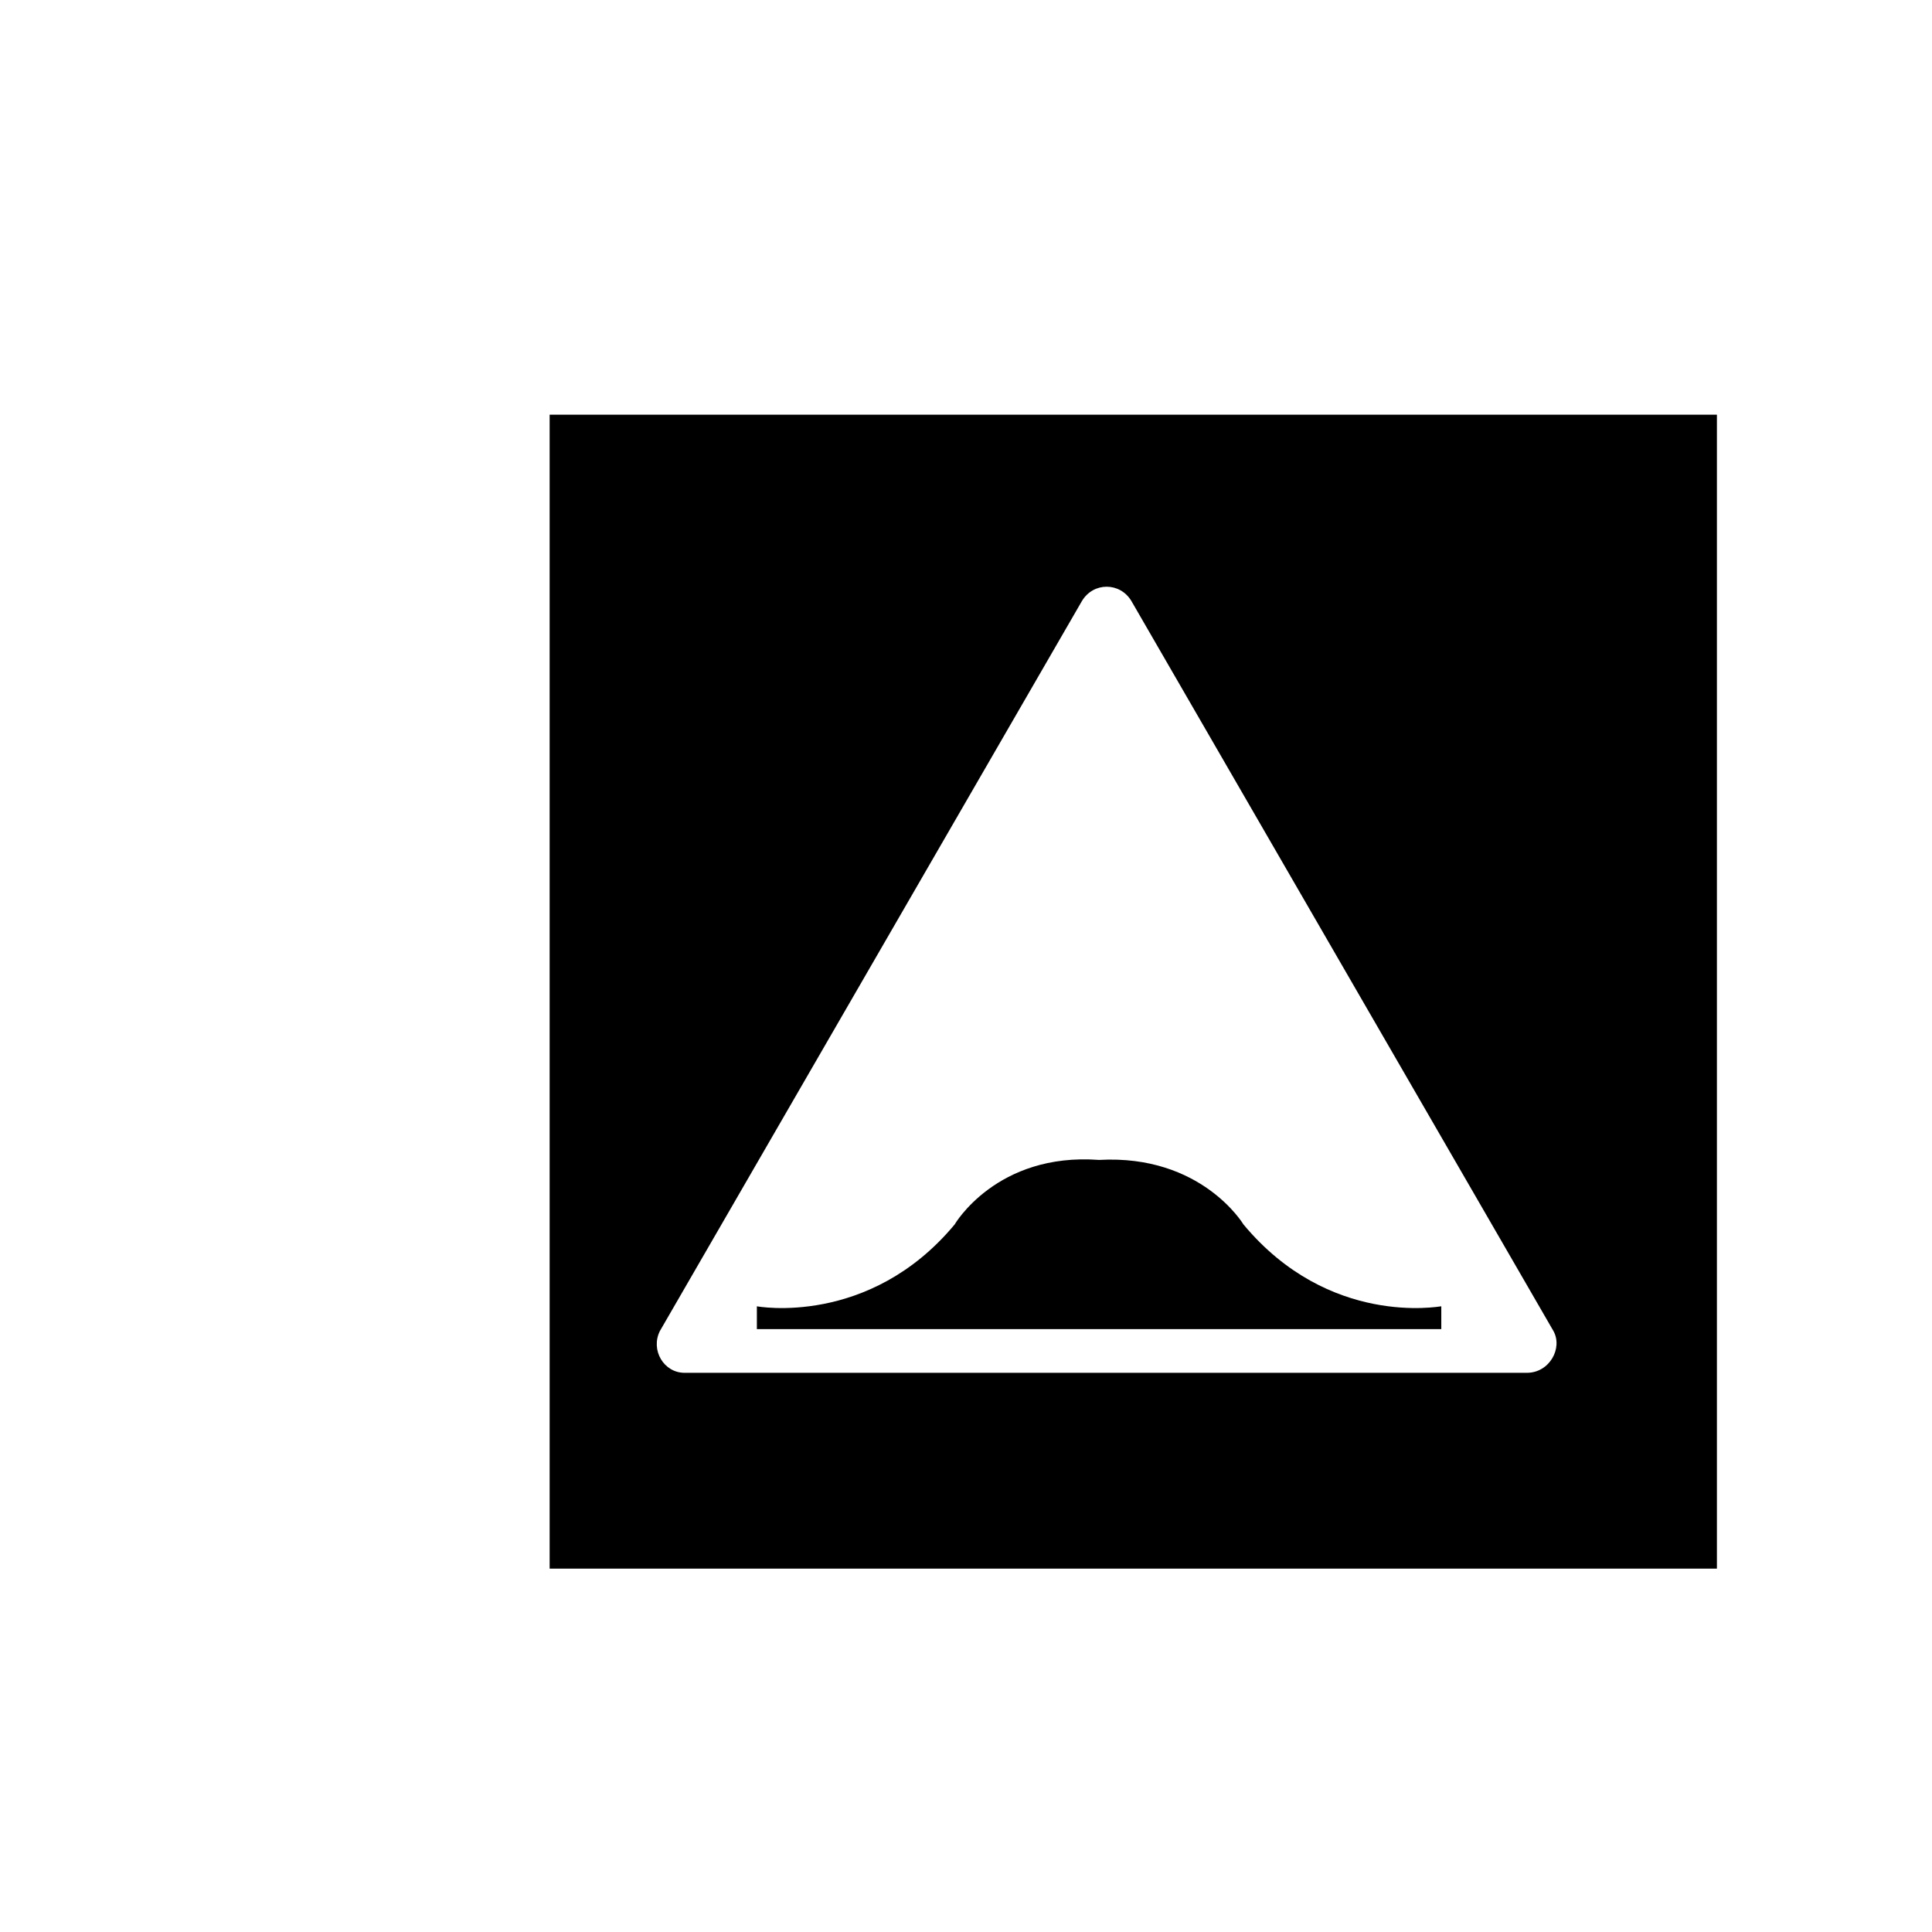
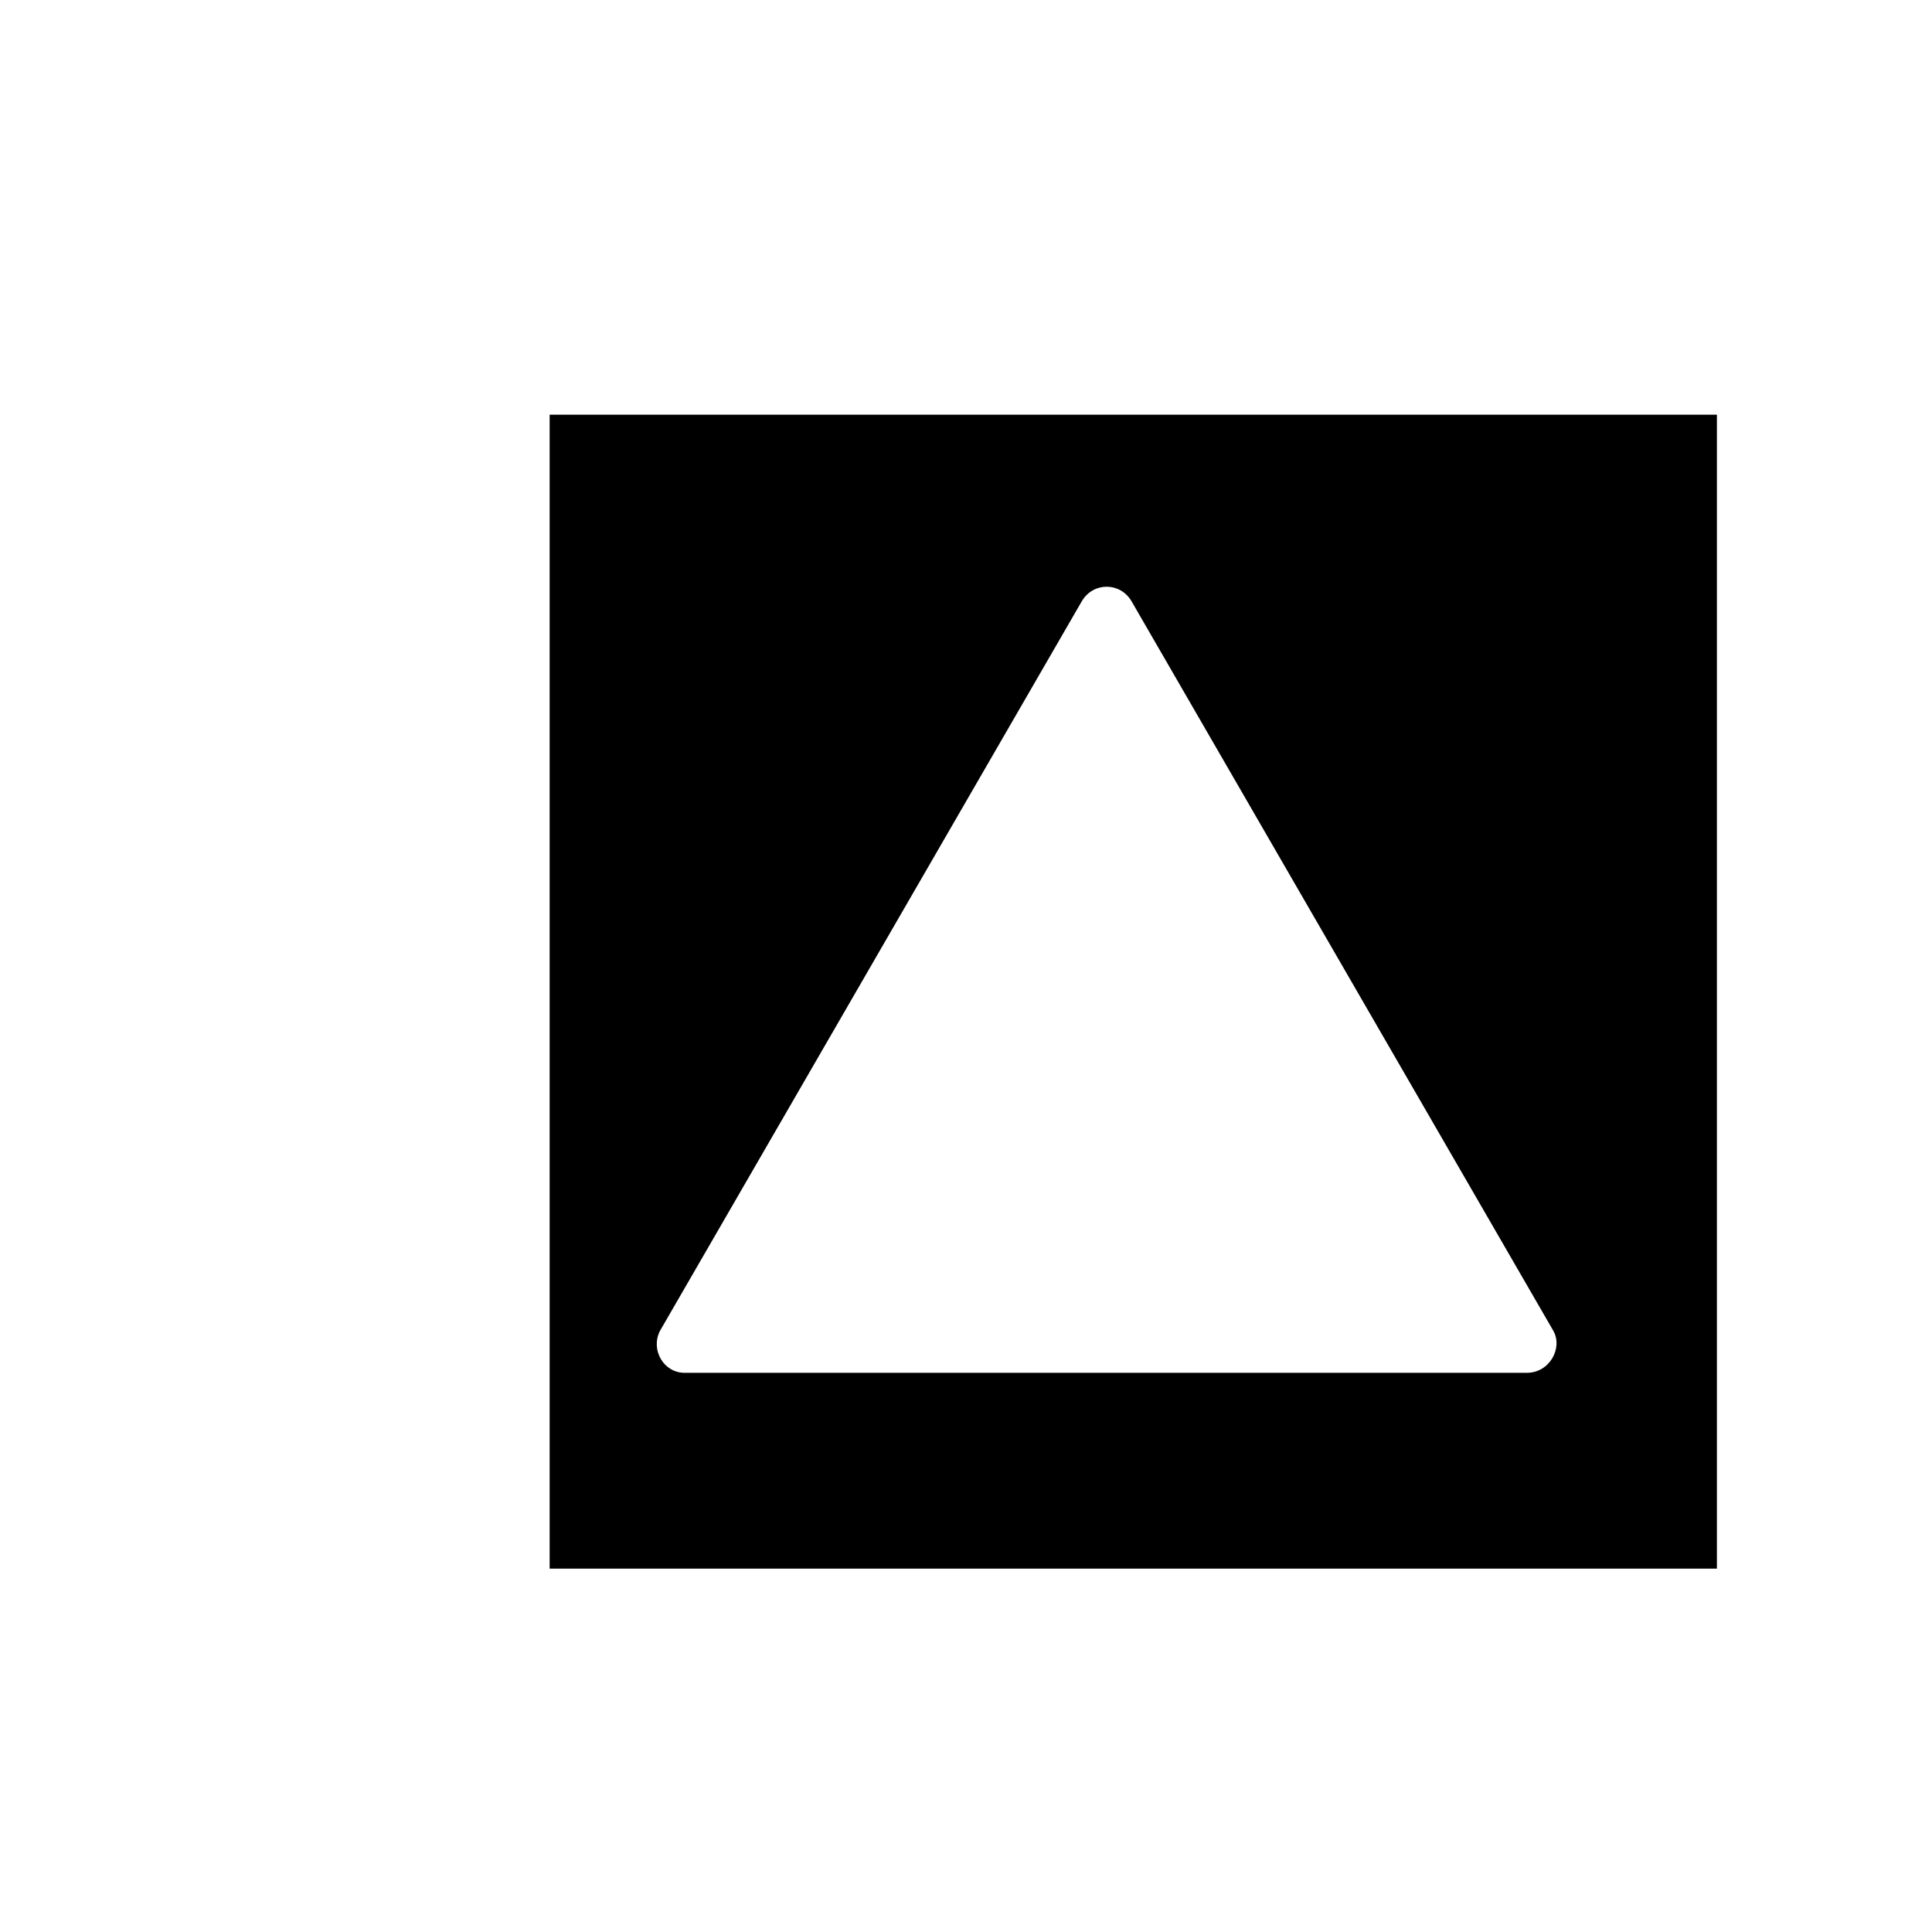
<svg xmlns="http://www.w3.org/2000/svg" fill="#000000" width="800px" height="800px" version="1.1" viewBox="144 144 512 512">
  <g>
    <path d="m289.66 253.89v305.81h309.34v-305.81zm258.96 253.92h-223.19c-5.543 0-9.07-6.047-6.551-11.082l111.85-193.46c3.023-5.039 10.078-5.039 13.098 0l111.85 193.46c2.519 4.535-1.008 11.082-7.055 11.082z" />
-     <path d="m473.55 468.52s-11.082-18.641-38.289-17.129c-27.207-2.016-38.289 17.129-38.289 17.129-22.672 27.207-52.395 21.664-52.395 21.664v6.047h181.38v-6.047c-0.512 0-29.73 5.543-52.402-21.664z" />
  </g>
</svg>